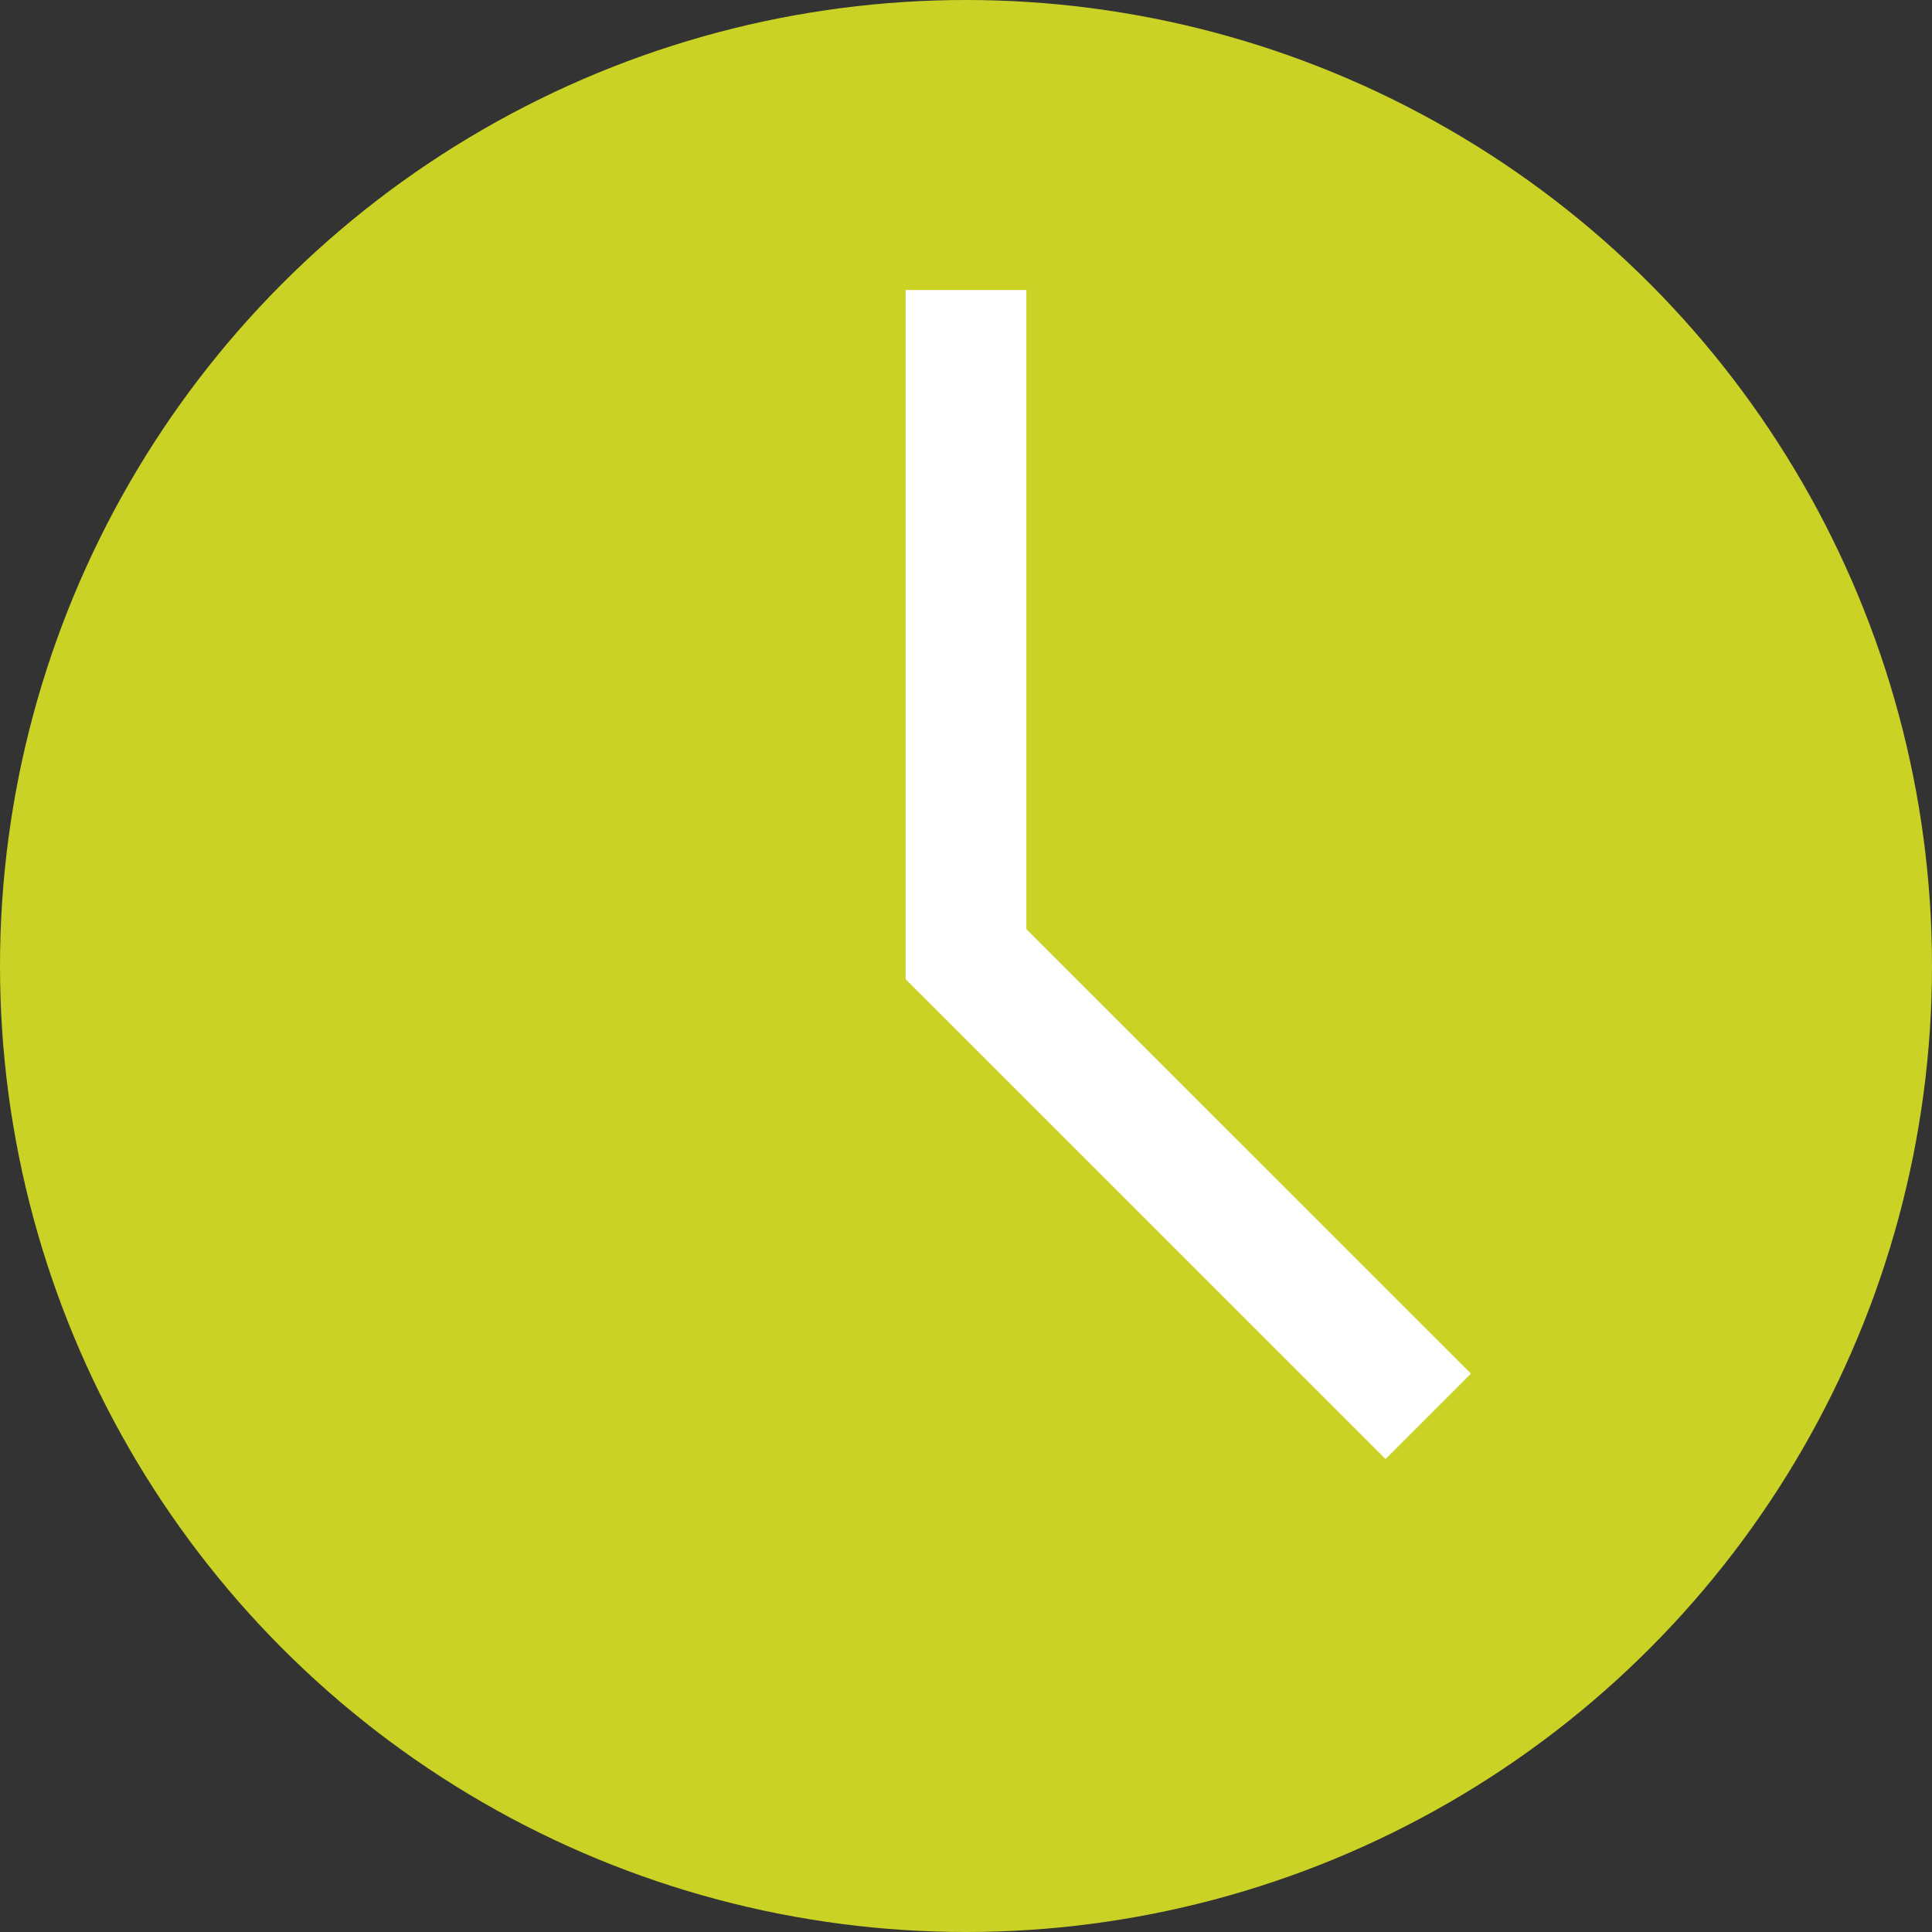
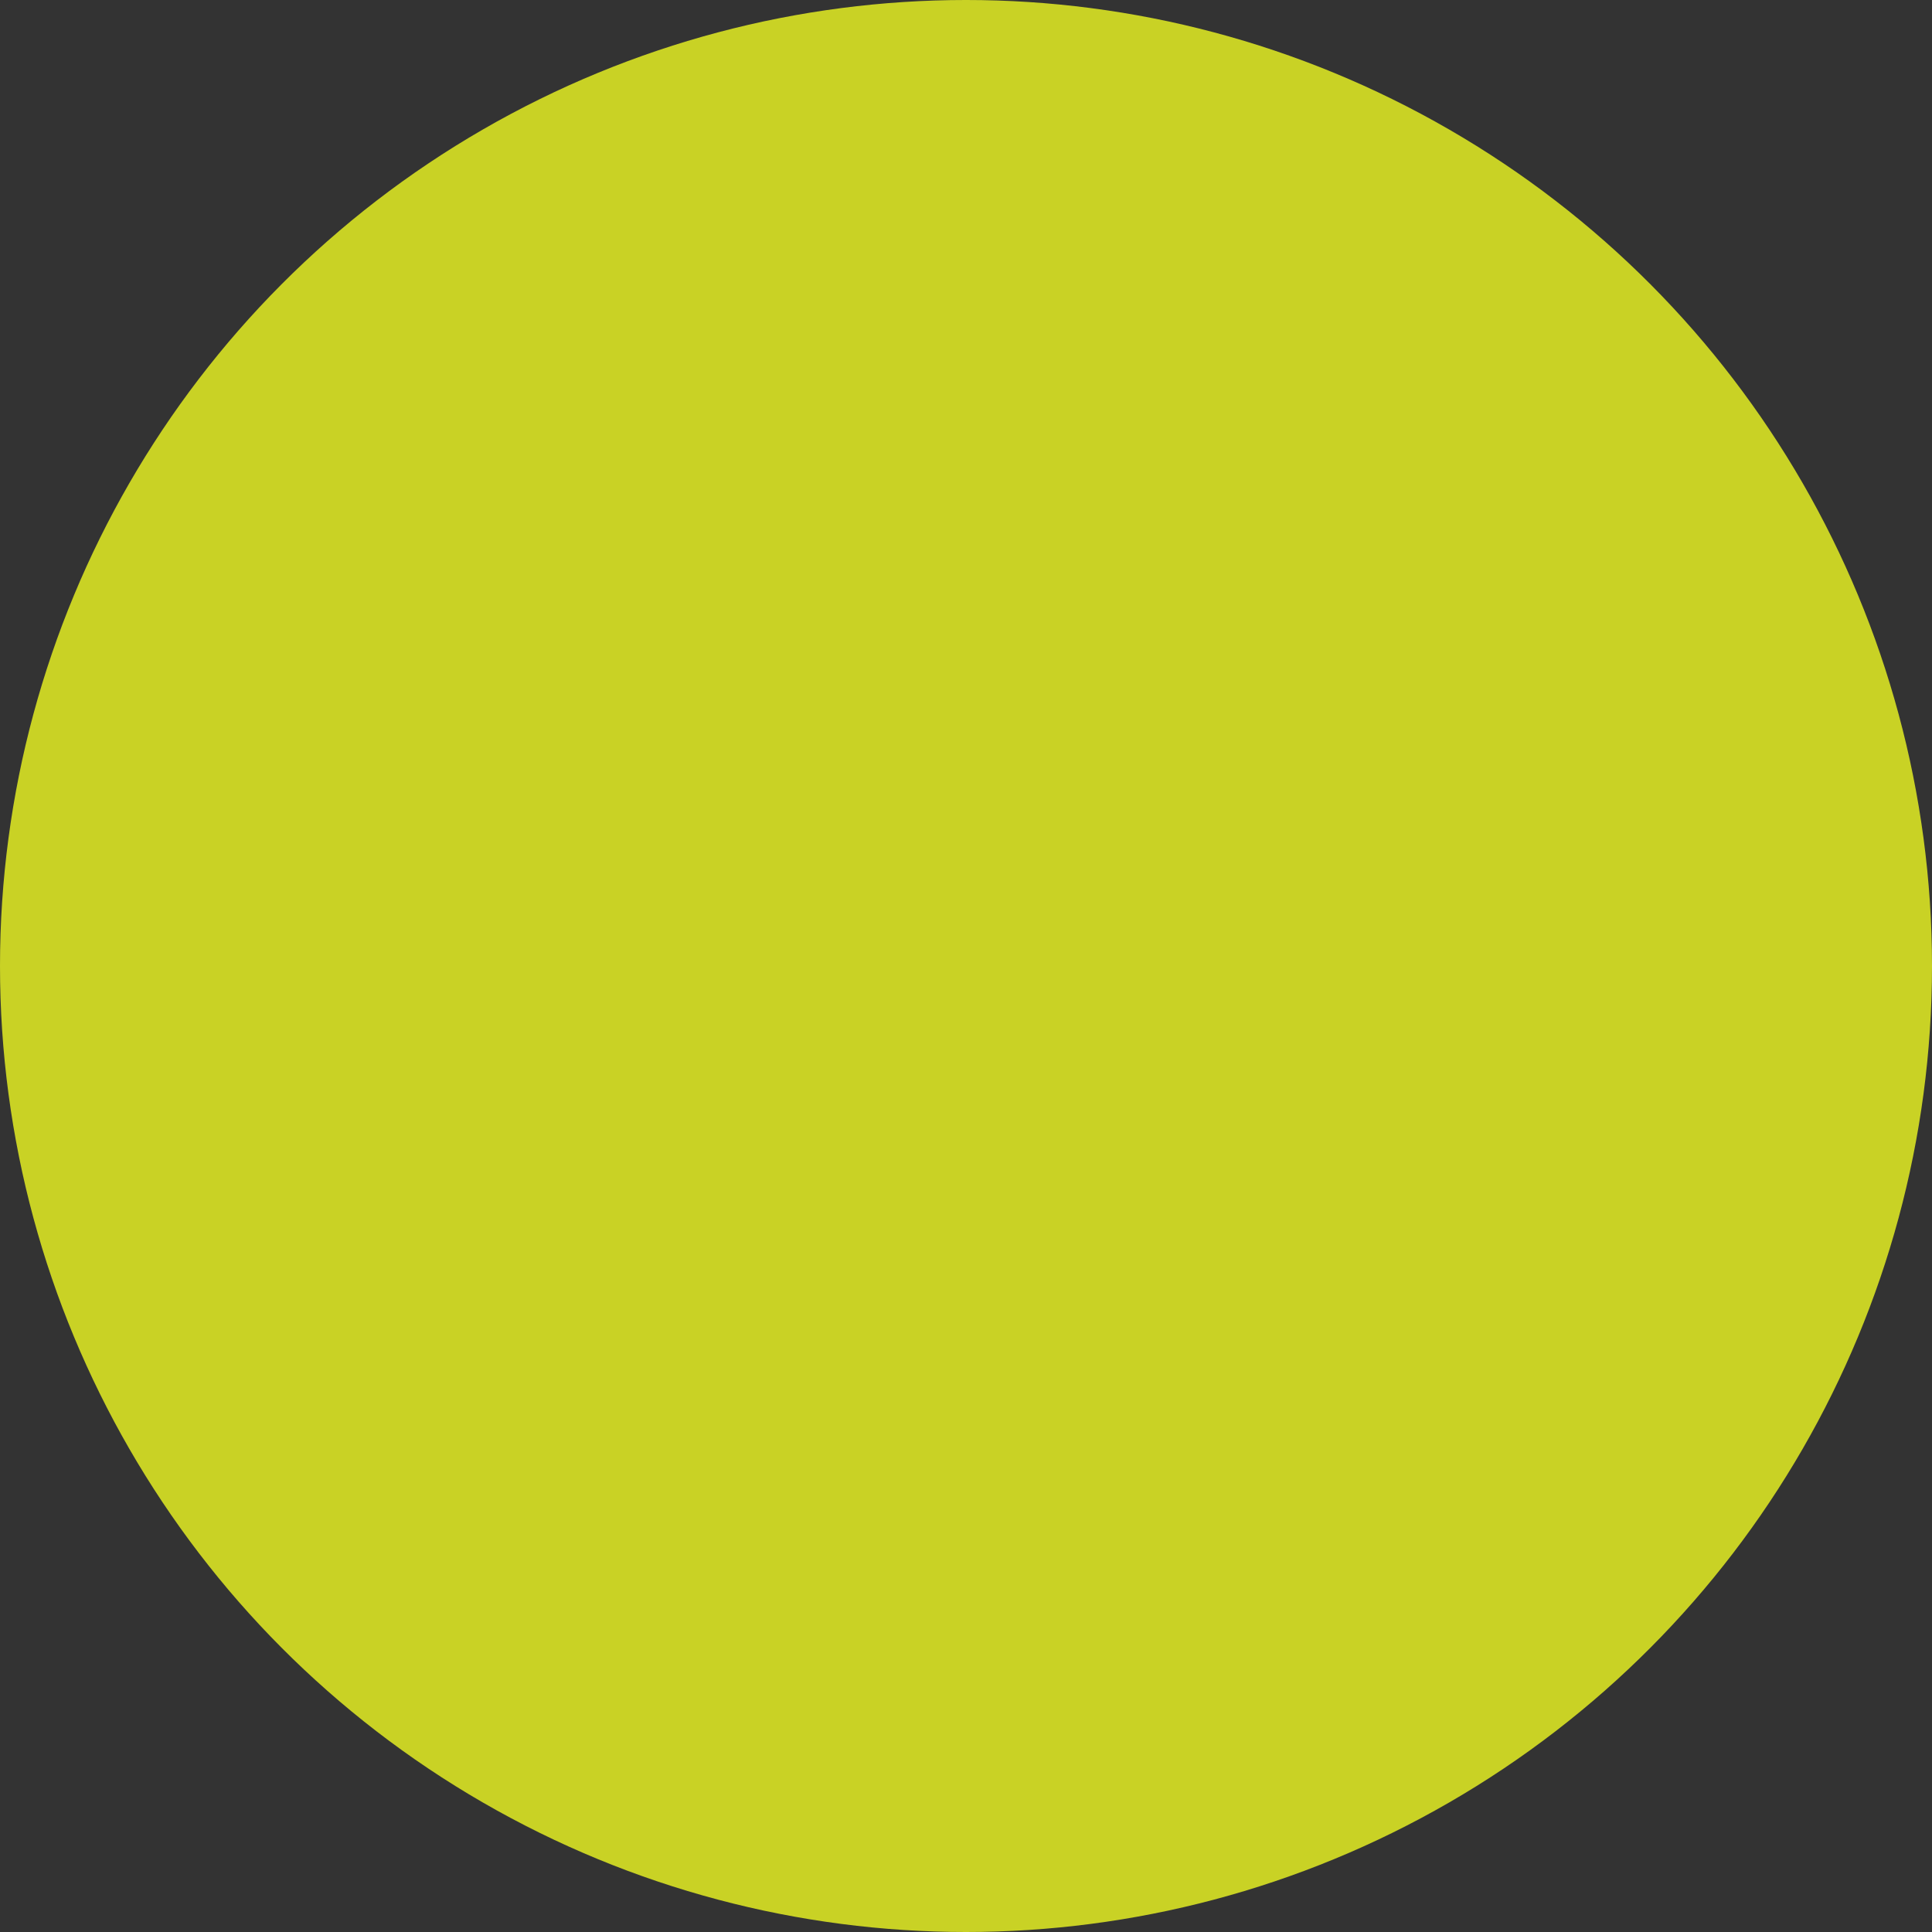
<svg xmlns="http://www.w3.org/2000/svg" xmlns:ns1="http://sodipodi.sourceforge.net/DTD/sodipodi-0.dtd" xmlns:ns2="http://www.inkscape.org/namespaces/inkscape" height="96" width="96" version="1.1" id="Layer_1" viewBox="0 0 61.44 61.44" xml:space="preserve" ns1:docname="clock.svg" ns2:version="1.3 (0e150ed6c4, 2023-07-21)">
  <rect x="0" y="0" width="61.44" height="61.44" fill="#333333" stroke="none" />
  <defs id="defs1" />
  <g id="g1" transform="scale(0.12)">
    <circle style="fill:#c9d225;fill-opacity:1" cx="256" cy="256" id="circle1" r="256" />
-     <polygon style="fill:#ffffff" points="240,76.848 272,76.848 272,246.24 389.808,364.032 367.184,386.656 240,259.488 " id="polygon1" />
  </g>
</svg>